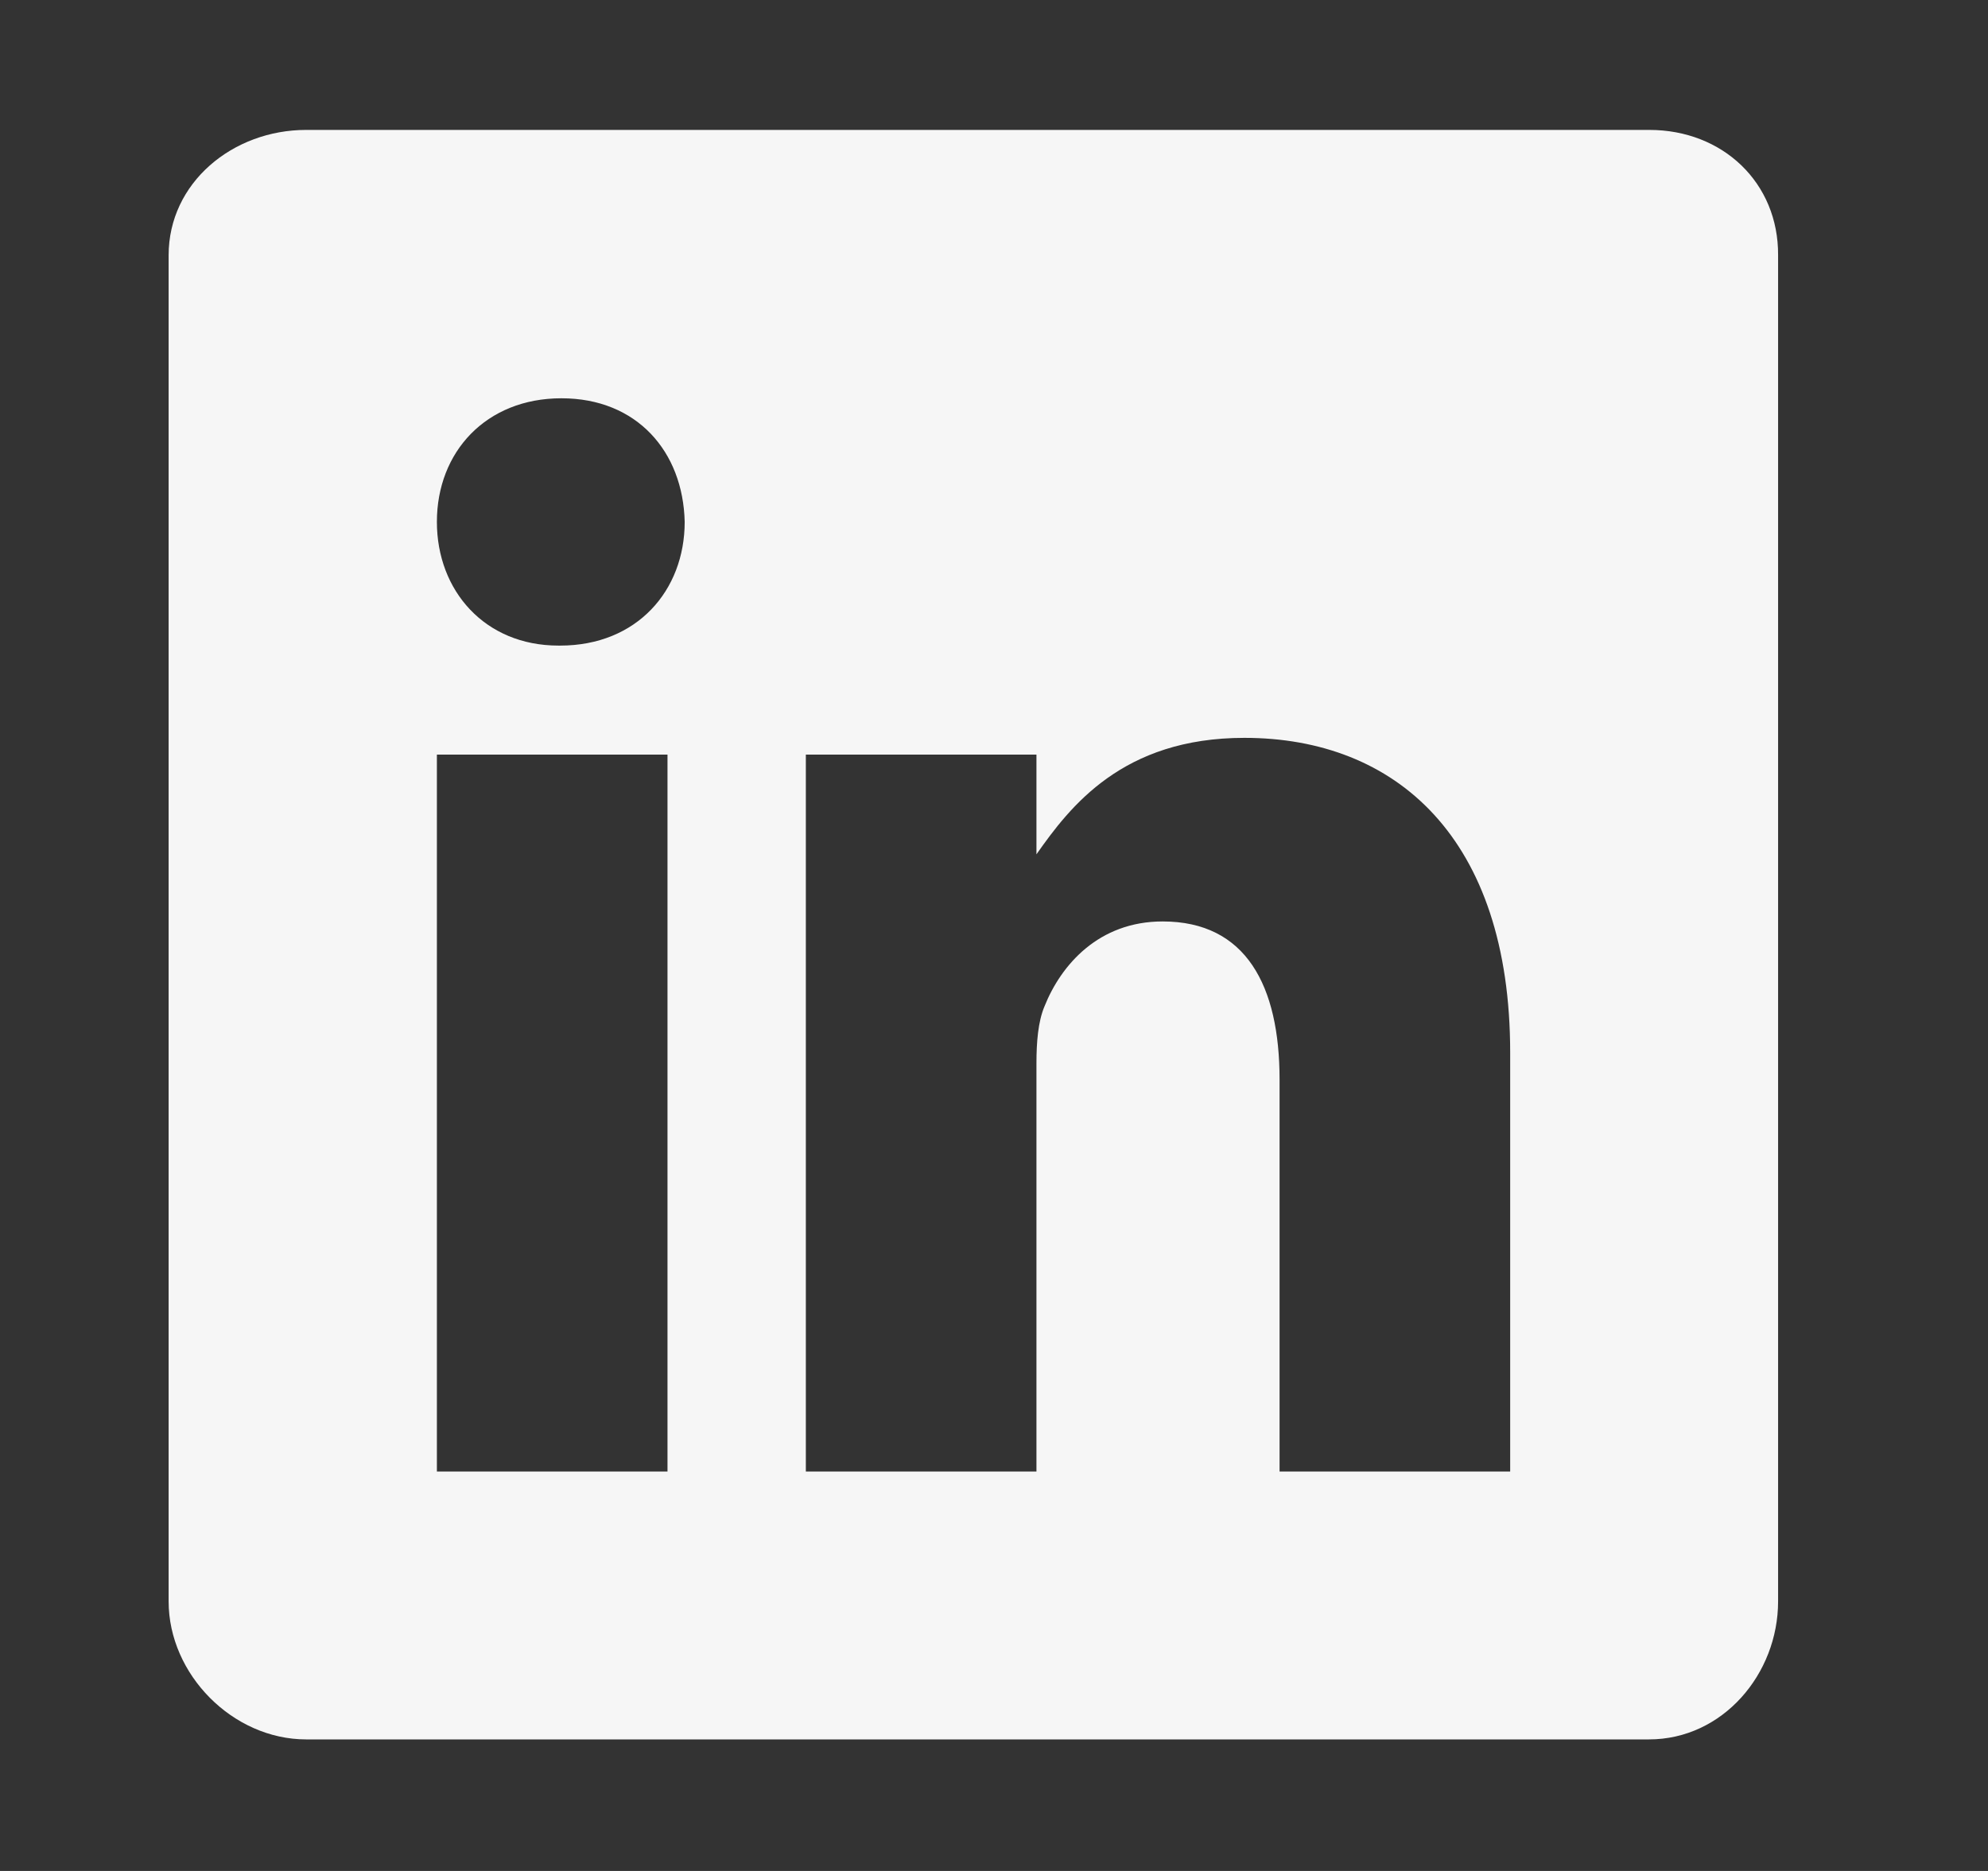
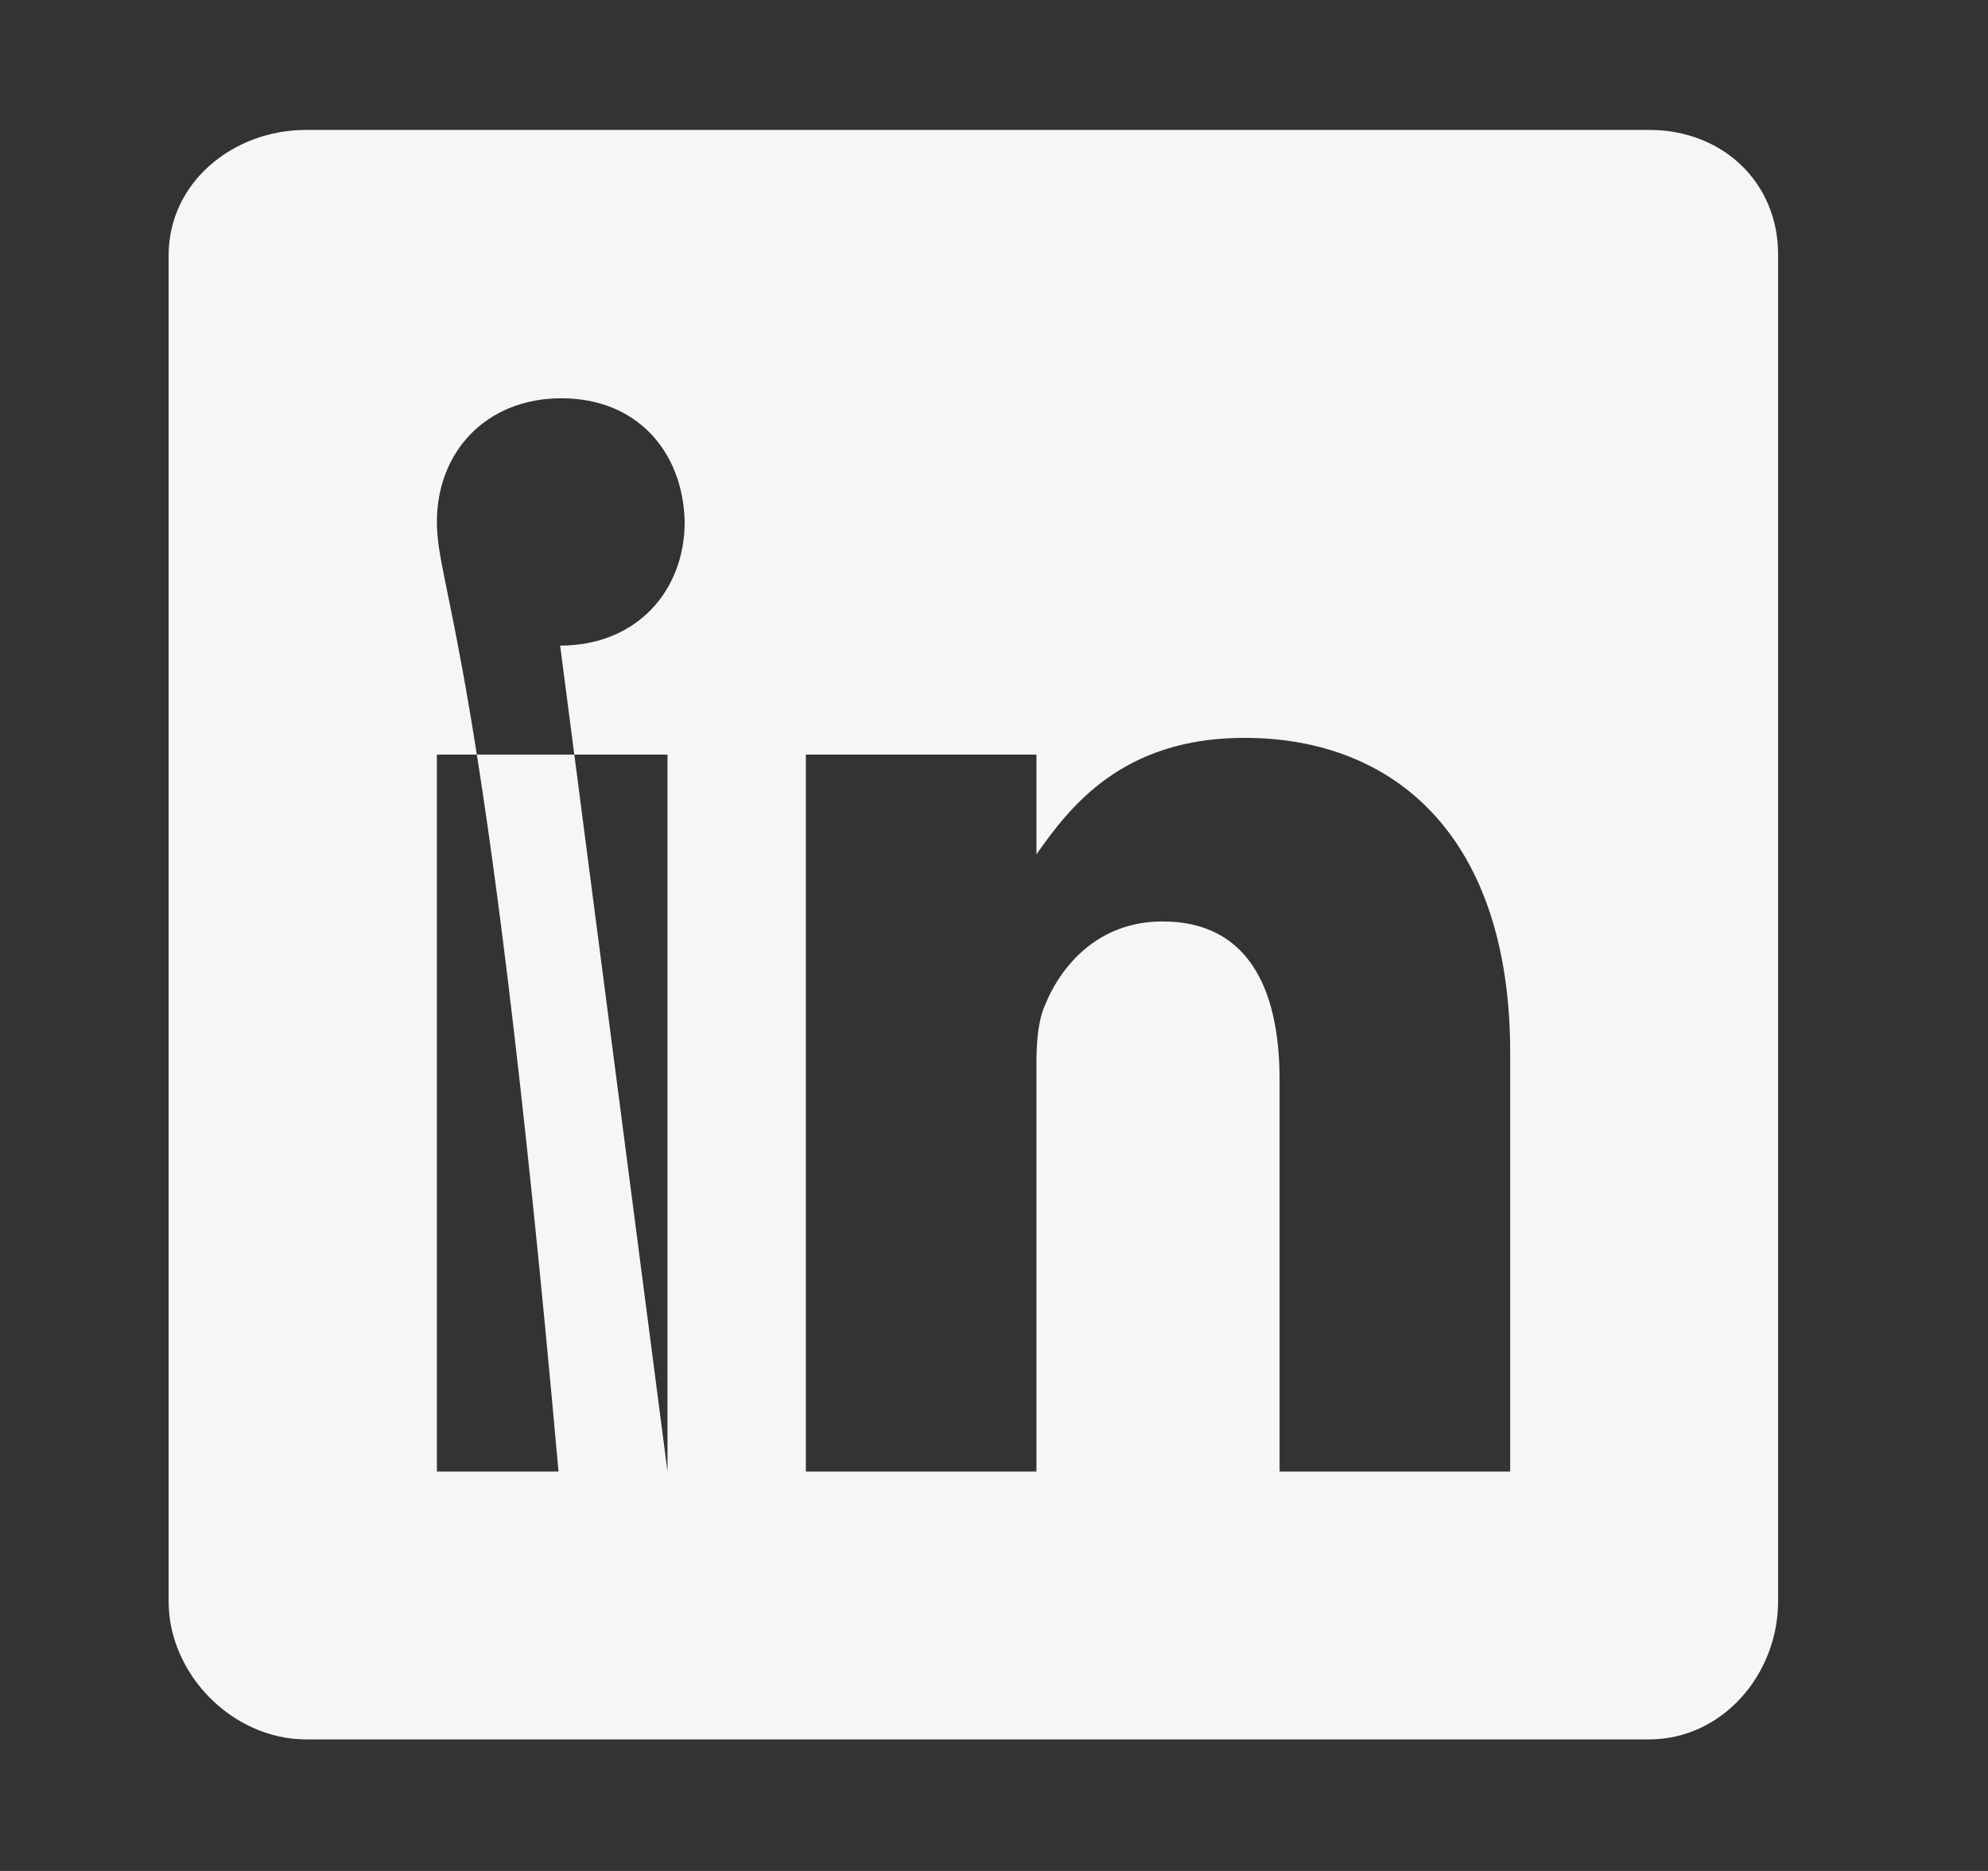
<svg xmlns="http://www.w3.org/2000/svg" width="17" height="16" viewBox="0 0 17 16" fill="none">
  <rect x="0" y="0" width="17" height="16" fill="#333333" stroke="none" />
-   <path d="M14.104 1.111H2.618C1.99 1.111 1.442 1.563 1.442 2.183V13.695C1.442 14.319 1.99 14.875 2.618 14.875H14.101C14.732 14.875 15.205 14.315 15.205 13.695V2.183C15.209 1.563 14.732 1.111 14.104 1.111ZM5.708 12.584H3.736V6.453H5.708V12.584ZM4.79 5.521H4.776C4.145 5.521 3.736 5.051 3.736 4.463C3.736 3.865 4.156 3.406 4.801 3.406C5.446 3.406 5.841 3.861 5.855 4.463C5.855 5.051 5.446 5.521 4.79 5.521ZM12.914 12.584H10.942V9.232C10.942 8.429 10.655 7.88 9.942 7.88C9.397 7.88 9.074 8.249 8.931 8.608C8.877 8.737 8.863 8.913 8.863 9.092V12.584H6.891V6.453H8.863V7.306C9.15 6.898 9.598 6.31 10.641 6.31C11.935 6.31 12.914 7.163 12.914 9.002L12.914 12.584Z" fill="#F6F6F6" />
+   <path d="M14.104 1.111H2.618C1.99 1.111 1.442 1.563 1.442 2.183V13.695C1.442 14.319 1.99 14.875 2.618 14.875H14.101C14.732 14.875 15.205 14.315 15.205 13.695V2.183C15.209 1.563 14.732 1.111 14.104 1.111ZM5.708 12.584H3.736V6.453H5.708V12.584ZH4.776C4.145 5.521 3.736 5.051 3.736 4.463C3.736 3.865 4.156 3.406 4.801 3.406C5.446 3.406 5.841 3.861 5.855 4.463C5.855 5.051 5.446 5.521 4.79 5.521ZM12.914 12.584H10.942V9.232C10.942 8.429 10.655 7.88 9.942 7.88C9.397 7.88 9.074 8.249 8.931 8.608C8.877 8.737 8.863 8.913 8.863 9.092V12.584H6.891V6.453H8.863V7.306C9.15 6.898 9.598 6.31 10.641 6.31C11.935 6.31 12.914 7.163 12.914 9.002L12.914 12.584Z" fill="#F6F6F6" />
</svg>